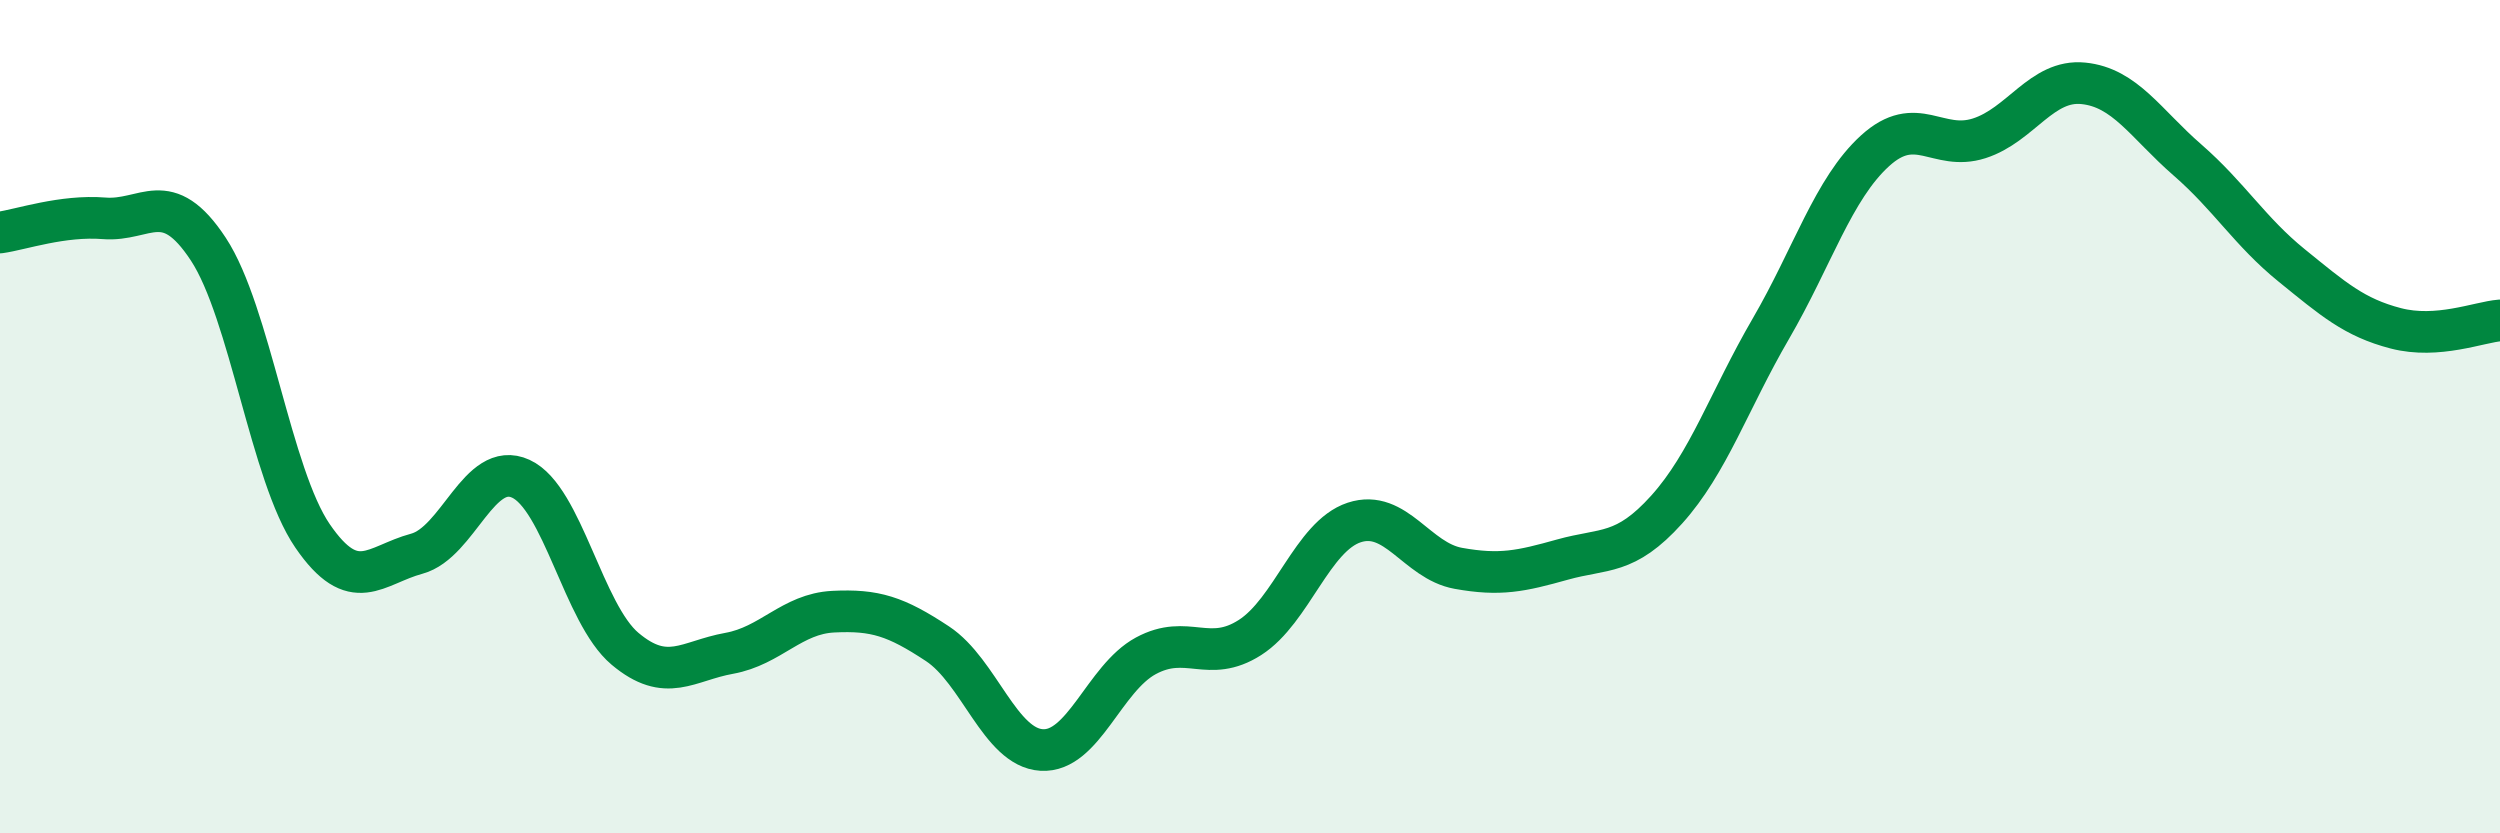
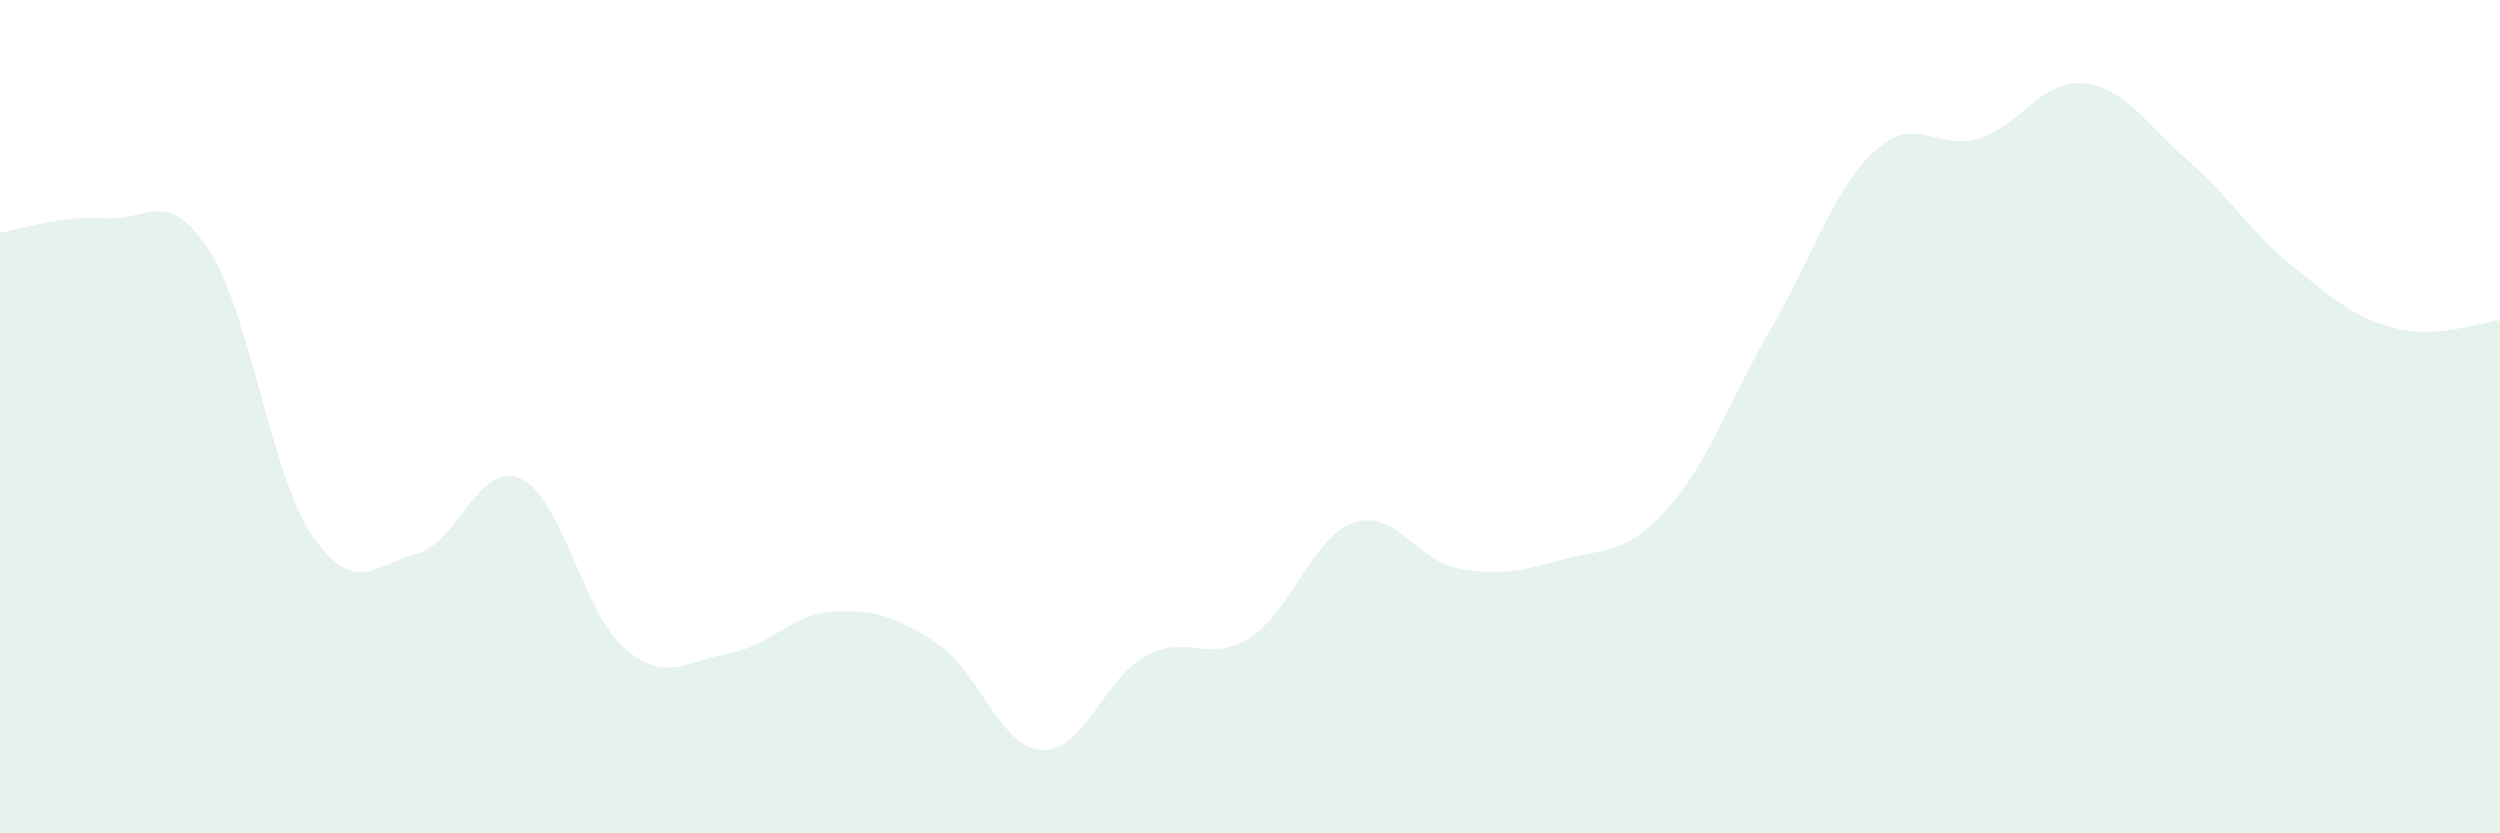
<svg xmlns="http://www.w3.org/2000/svg" width="60" height="20" viewBox="0 0 60 20">
  <path d="M 0,5.58 C 0.5,5.51 1.5,5.16 2.5,5.24 C 3.5,5.32 4,4.46 5,5.98 C 6,7.5 6.5,11.4 7.5,12.86 C 8.5,14.32 9,13.56 10,13.29 C 11,13.02 11.5,11.03 12.5,11.49 C 13.5,11.95 14,14.73 15,15.57 C 16,16.41 16.5,15.86 17.5,15.68 C 18.5,15.5 19,14.73 20,14.68 C 21,14.63 21.5,14.79 22.5,15.45 C 23.5,16.11 24,17.94 25,18 C 26,18.06 26.5,16.28 27.5,15.74 C 28.5,15.2 29,15.94 30,15.3 C 31,14.66 31.5,12.87 32.5,12.54 C 33.5,12.21 34,13.46 35,13.64 C 36,13.82 36.5,13.71 37.5,13.43 C 38.5,13.15 39,13.34 40,12.23 C 41,11.12 41.5,9.61 42.5,7.89 C 43.5,6.17 44,4.53 45,3.62 C 46,2.71 46.5,3.64 47.5,3.32 C 48.5,3 49,1.9 50,2 C 51,2.1 51.5,2.97 52.5,3.84 C 53.5,4.71 54,5.56 55,6.37 C 56,7.18 56.5,7.62 57.5,7.88 C 58.5,8.14 59.5,7.73 60,7.69L60 20L0 20Z" fill="#008740" opacity="0.1" stroke-linecap="round" stroke-linejoin="round" />
-   <path d="M 0,5.58 C 0.5,5.51 1.5,5.16 2.5,5.24 C 3.5,5.32 4,4.46 5,5.98 C 6,7.5 6.5,11.4 7.5,12.86 C 8.5,14.32 9,13.56 10,13.29 C 11,13.02 11.5,11.03 12.5,11.49 C 13.5,11.95 14,14.73 15,15.57 C 16,16.41 16.5,15.86 17.5,15.68 C 18.5,15.5 19,14.73 20,14.68 C 21,14.63 21.5,14.79 22.5,15.45 C 23.5,16.11 24,17.94 25,18 C 26,18.06 26.5,16.28 27.5,15.74 C 28.5,15.2 29,15.94 30,15.3 C 31,14.66 31.5,12.87 32.5,12.54 C 33.5,12.21 34,13.46 35,13.64 C 36,13.82 36.5,13.71 37.5,13.43 C 38.5,13.15 39,13.34 40,12.23 C 41,11.12 41.5,9.61 42.5,7.89 C 43.5,6.17 44,4.53 45,3.62 C 46,2.71 46.5,3.64 47.5,3.32 C 48.5,3 49,1.9 50,2 C 51,2.1 51.5,2.97 52.5,3.84 C 53.5,4.71 54,5.56 55,6.37 C 56,7.18 56.5,7.62 57.5,7.88 C 58.5,8.14 59.5,7.73 60,7.69" stroke="#008740" stroke-width="1" fill="none" stroke-linecap="round" stroke-linejoin="round" />
</svg>